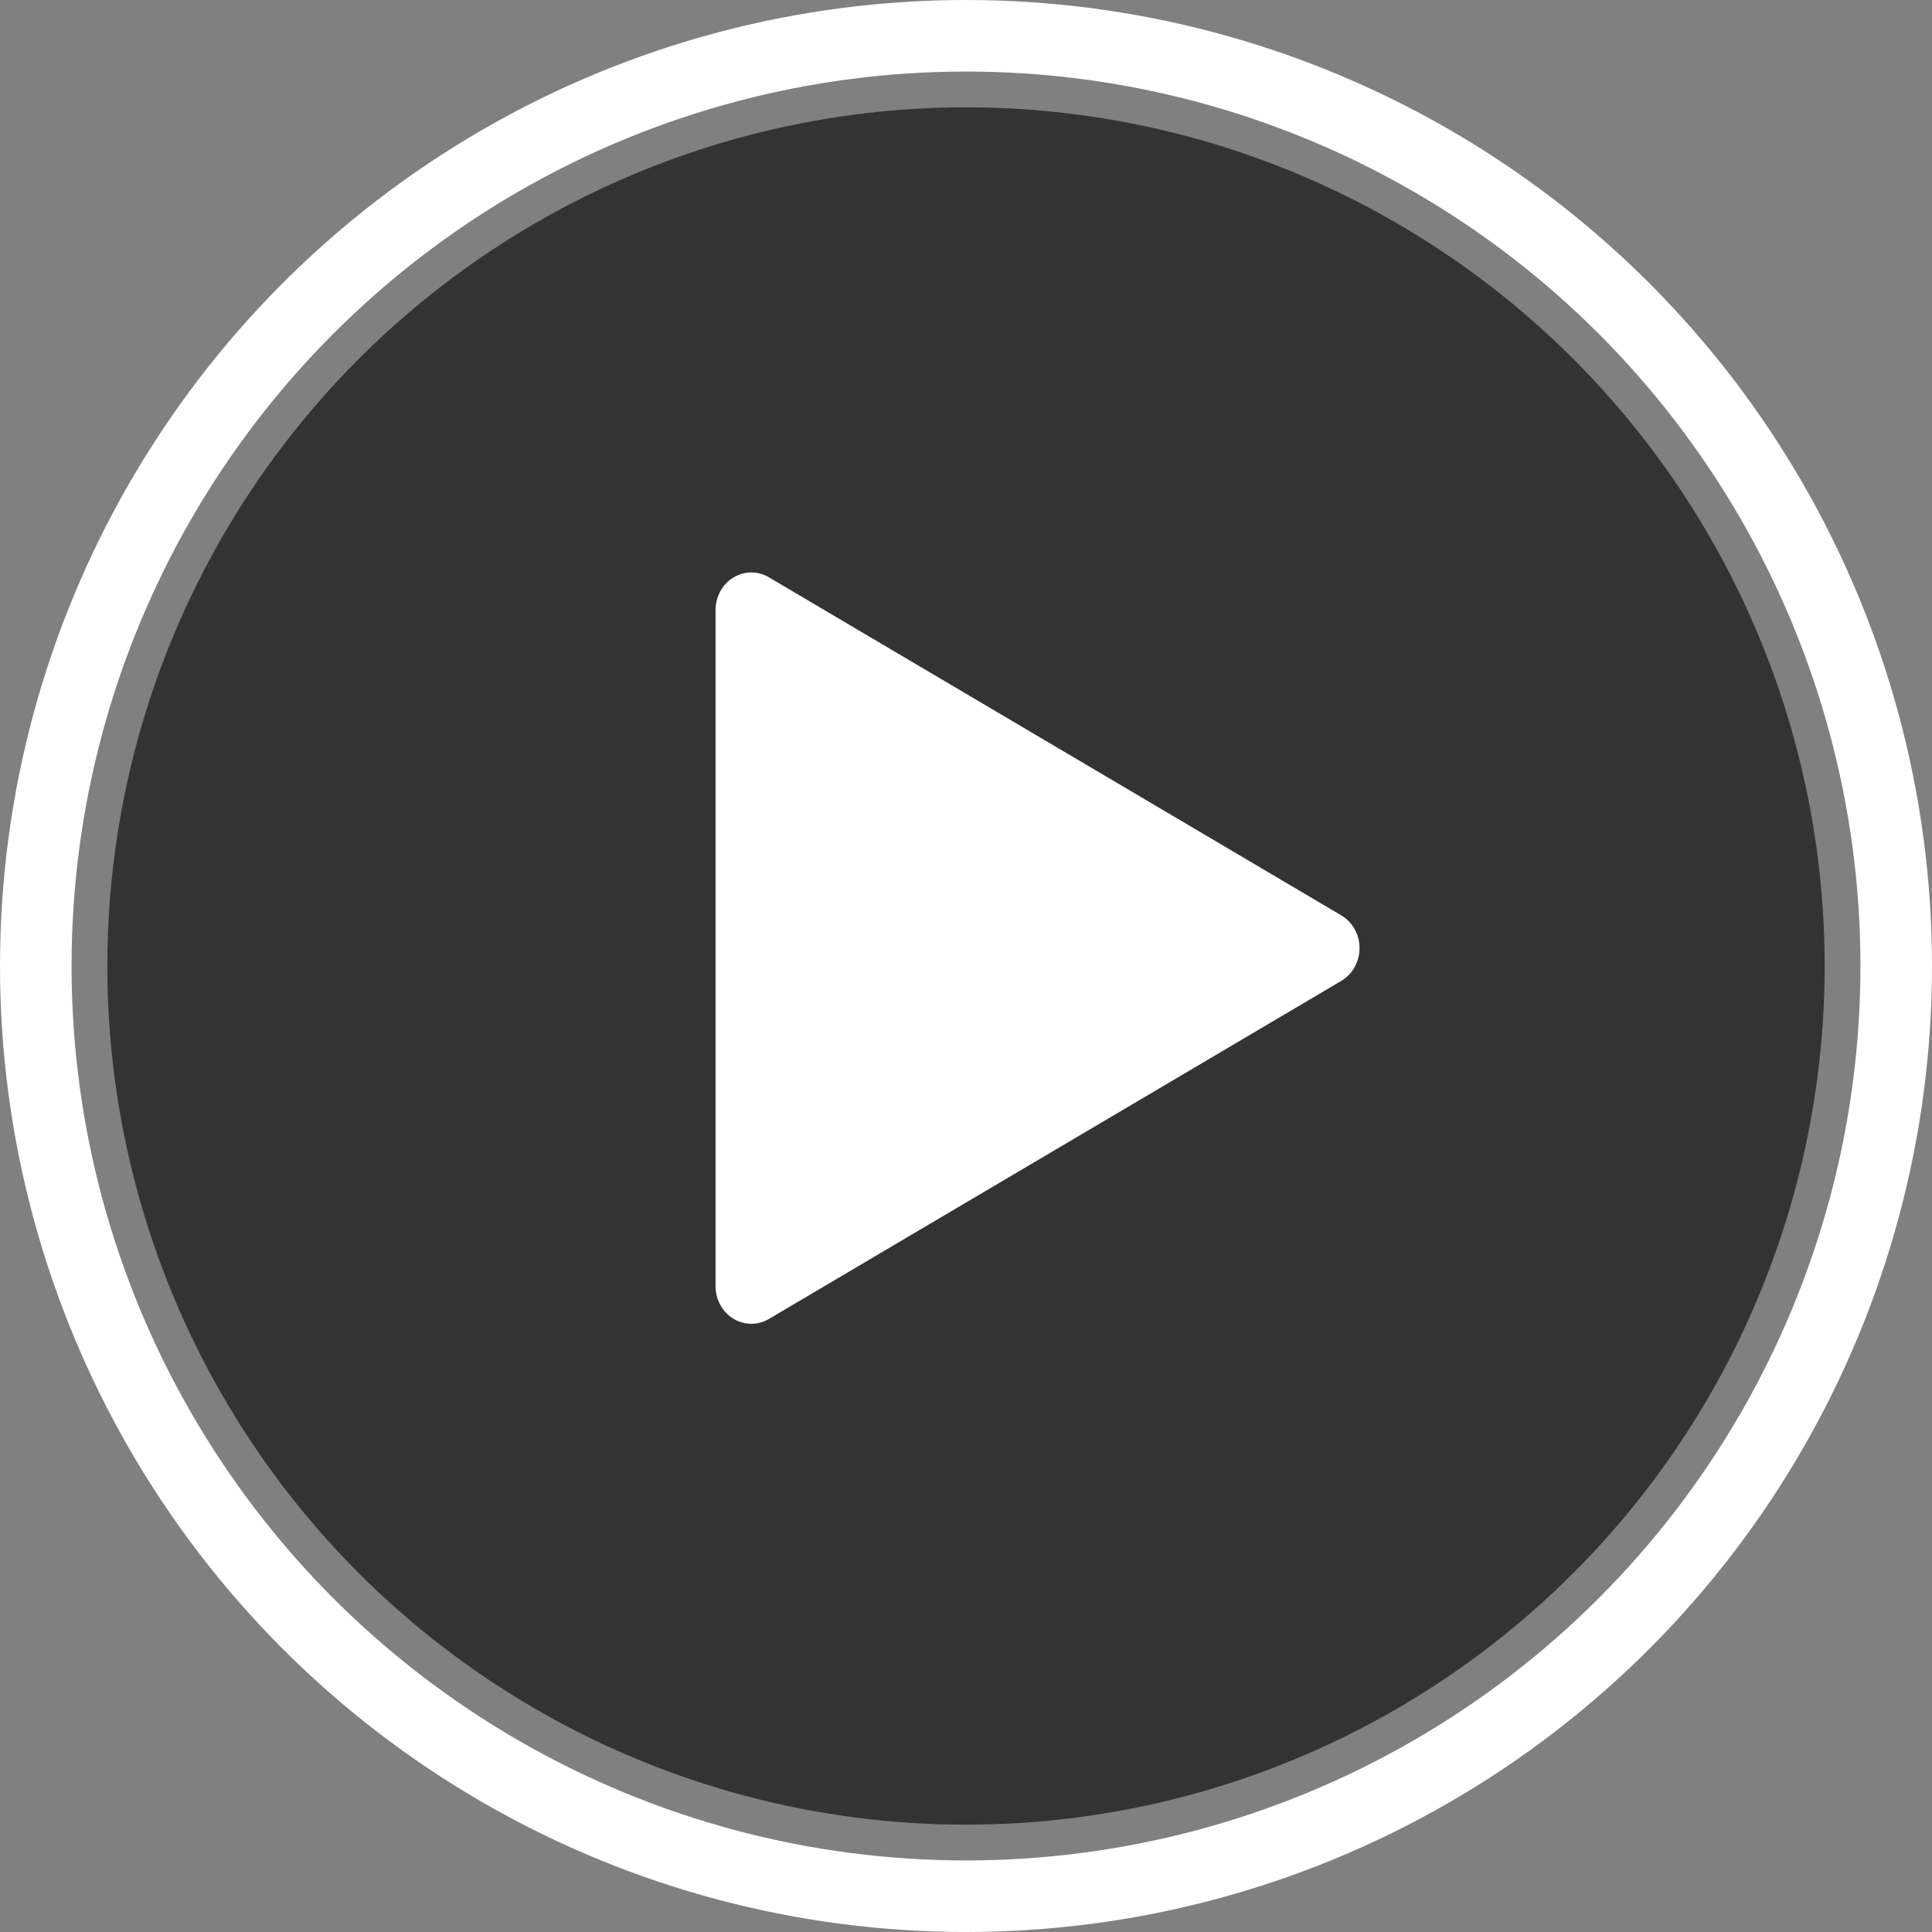
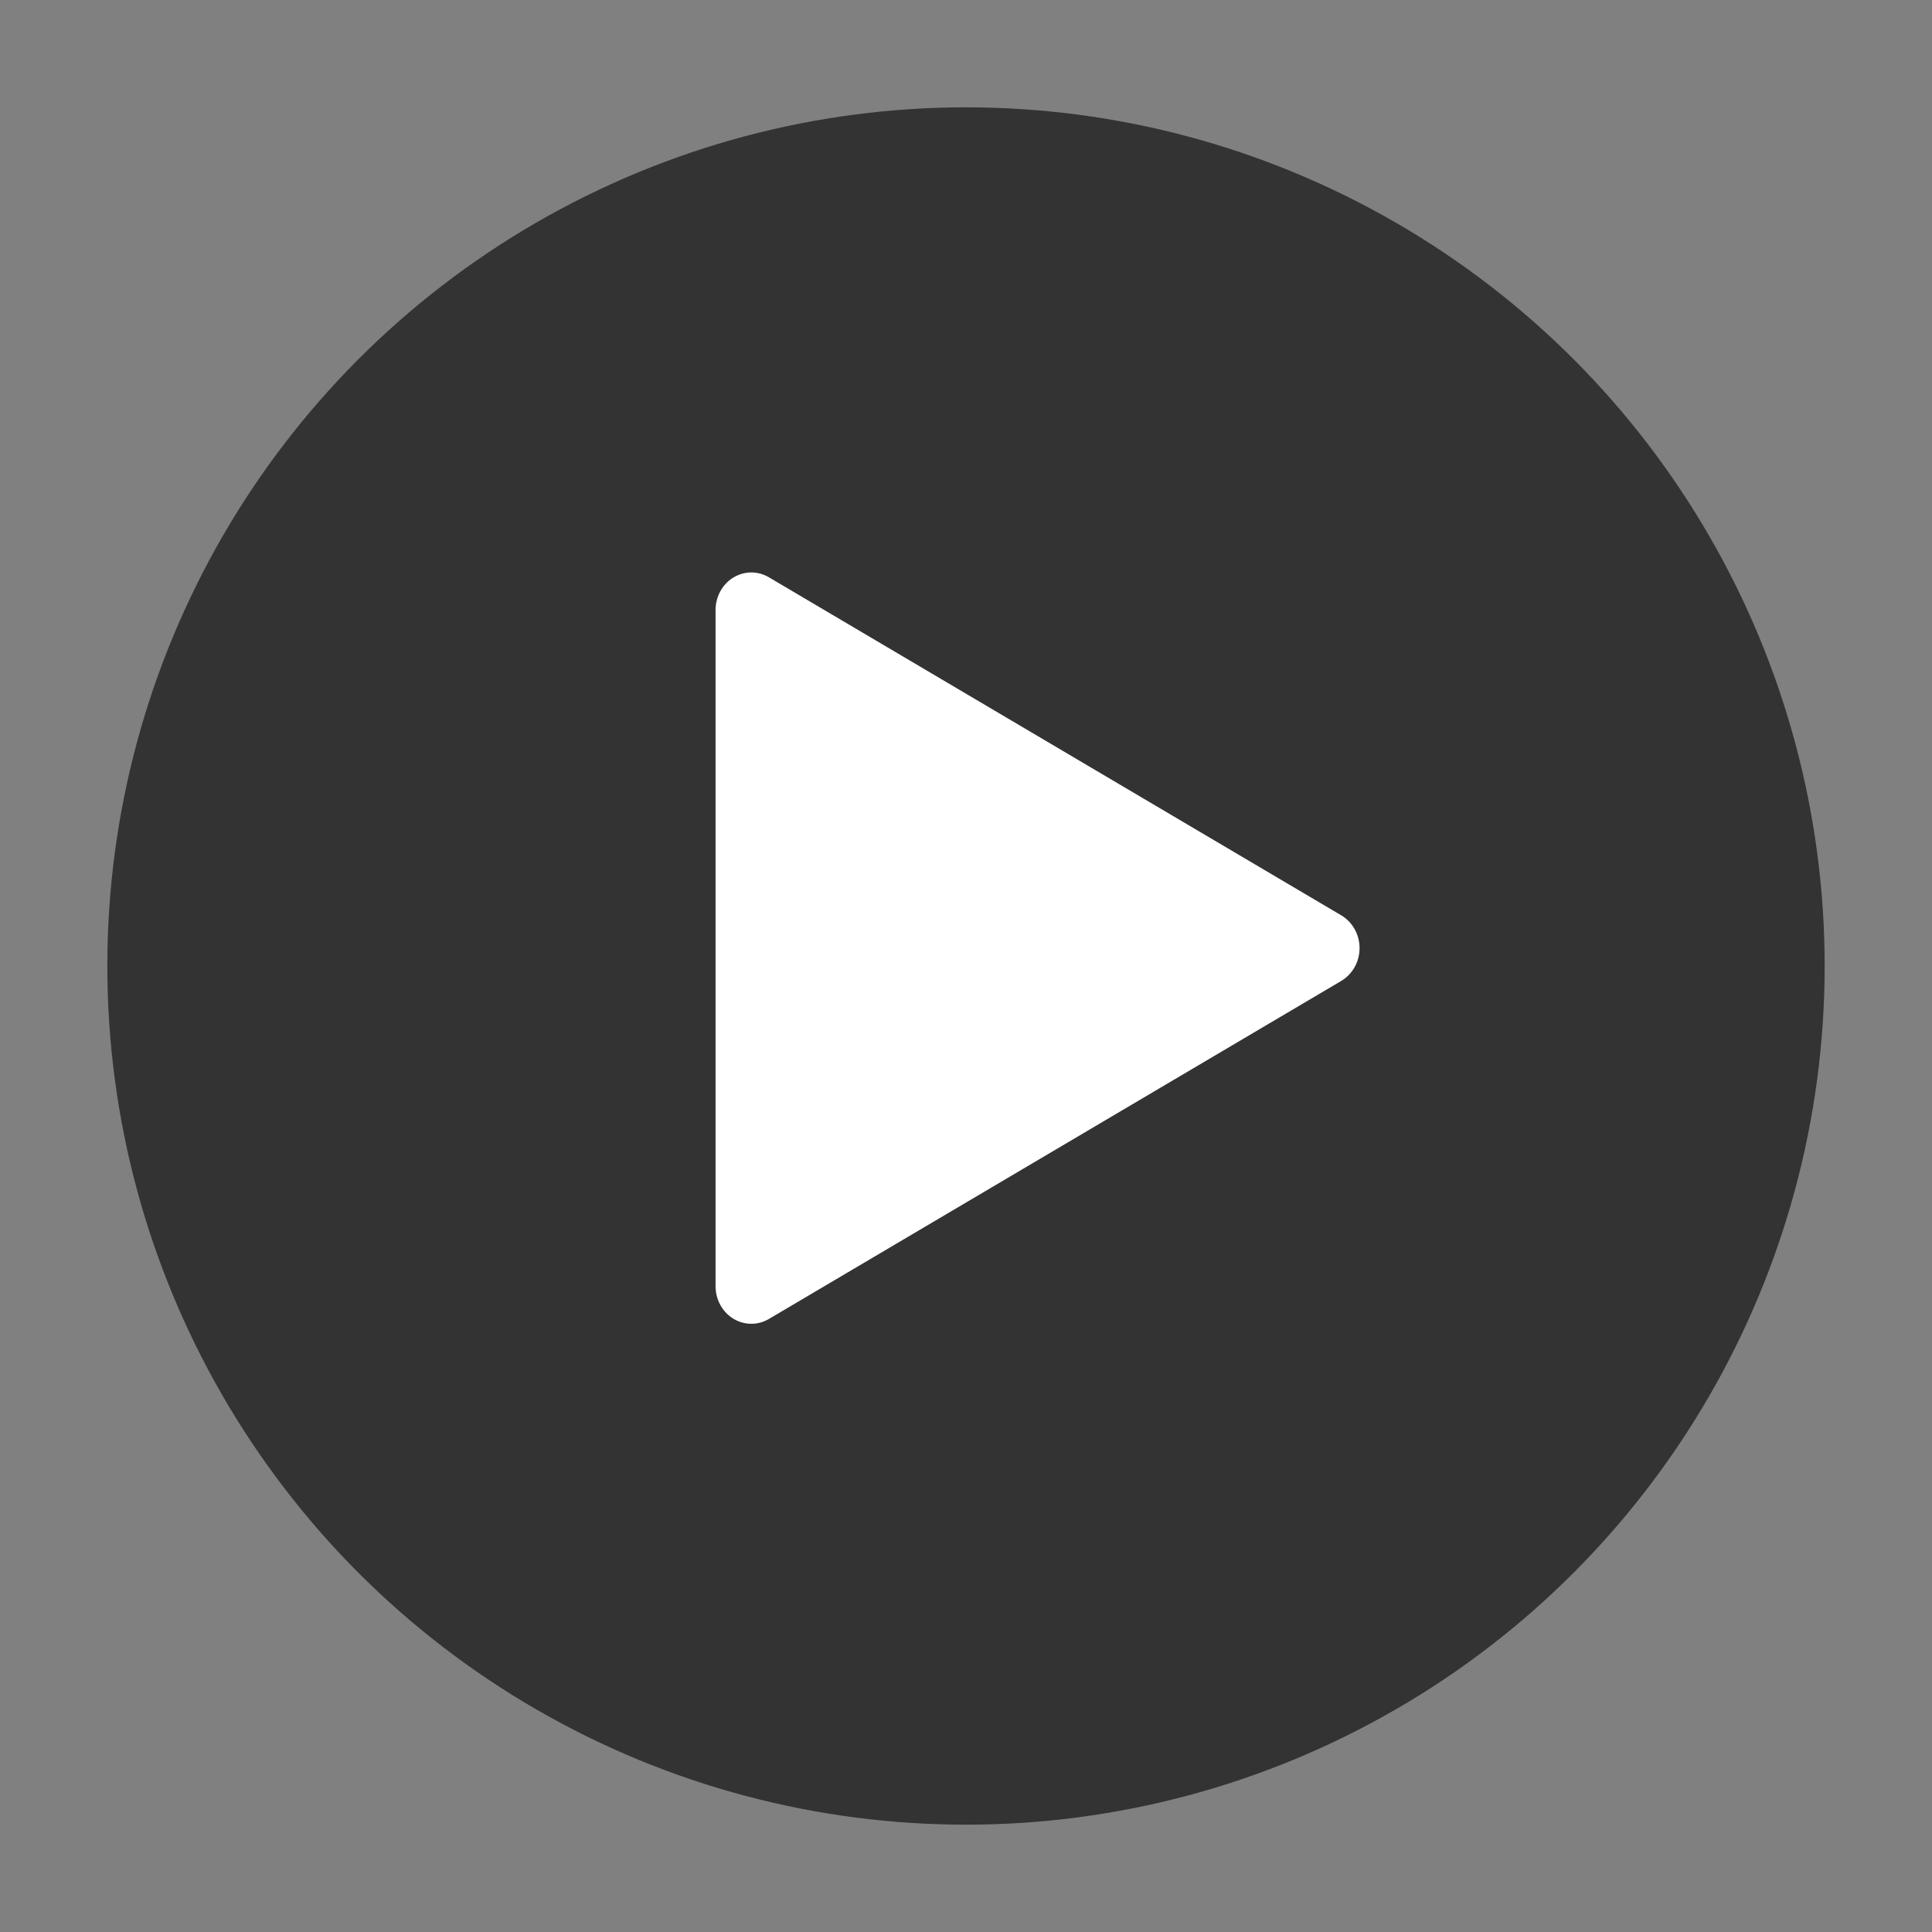
<svg xmlns="http://www.w3.org/2000/svg" width="54" height="54" viewBox="0 0 54 54" fill="none">
  <rect x="0" y="0" width="54" height="54" fill="#808080" stroke="none" />
-   <circle cx="27" cy="27" r="26" stroke="white" stroke-width="2" />
  <circle cx="27" cy="27" r="24" fill="black" fill-opacity="0.6" />
  <path d="M37.49 25.585L21.49 16.135C21.338 16.045 21.166 15.999 20.992 16C20.818 16.002 20.647 16.051 20.496 16.143C20.345 16.235 20.22 16.368 20.133 16.527C20.046 16.686 20 16.867 20 17.05V35.95C20 36.134 20.046 36.314 20.133 36.473C20.22 36.633 20.345 36.765 20.496 36.857C20.649 36.951 20.823 37 21 37C21.168 37 21.338 36.956 21.49 36.866L37.49 27.416C37.804 27.229 38 26.88 38 26.5C38 26.12 37.804 25.772 37.49 25.585Z" fill="white" />
</svg>